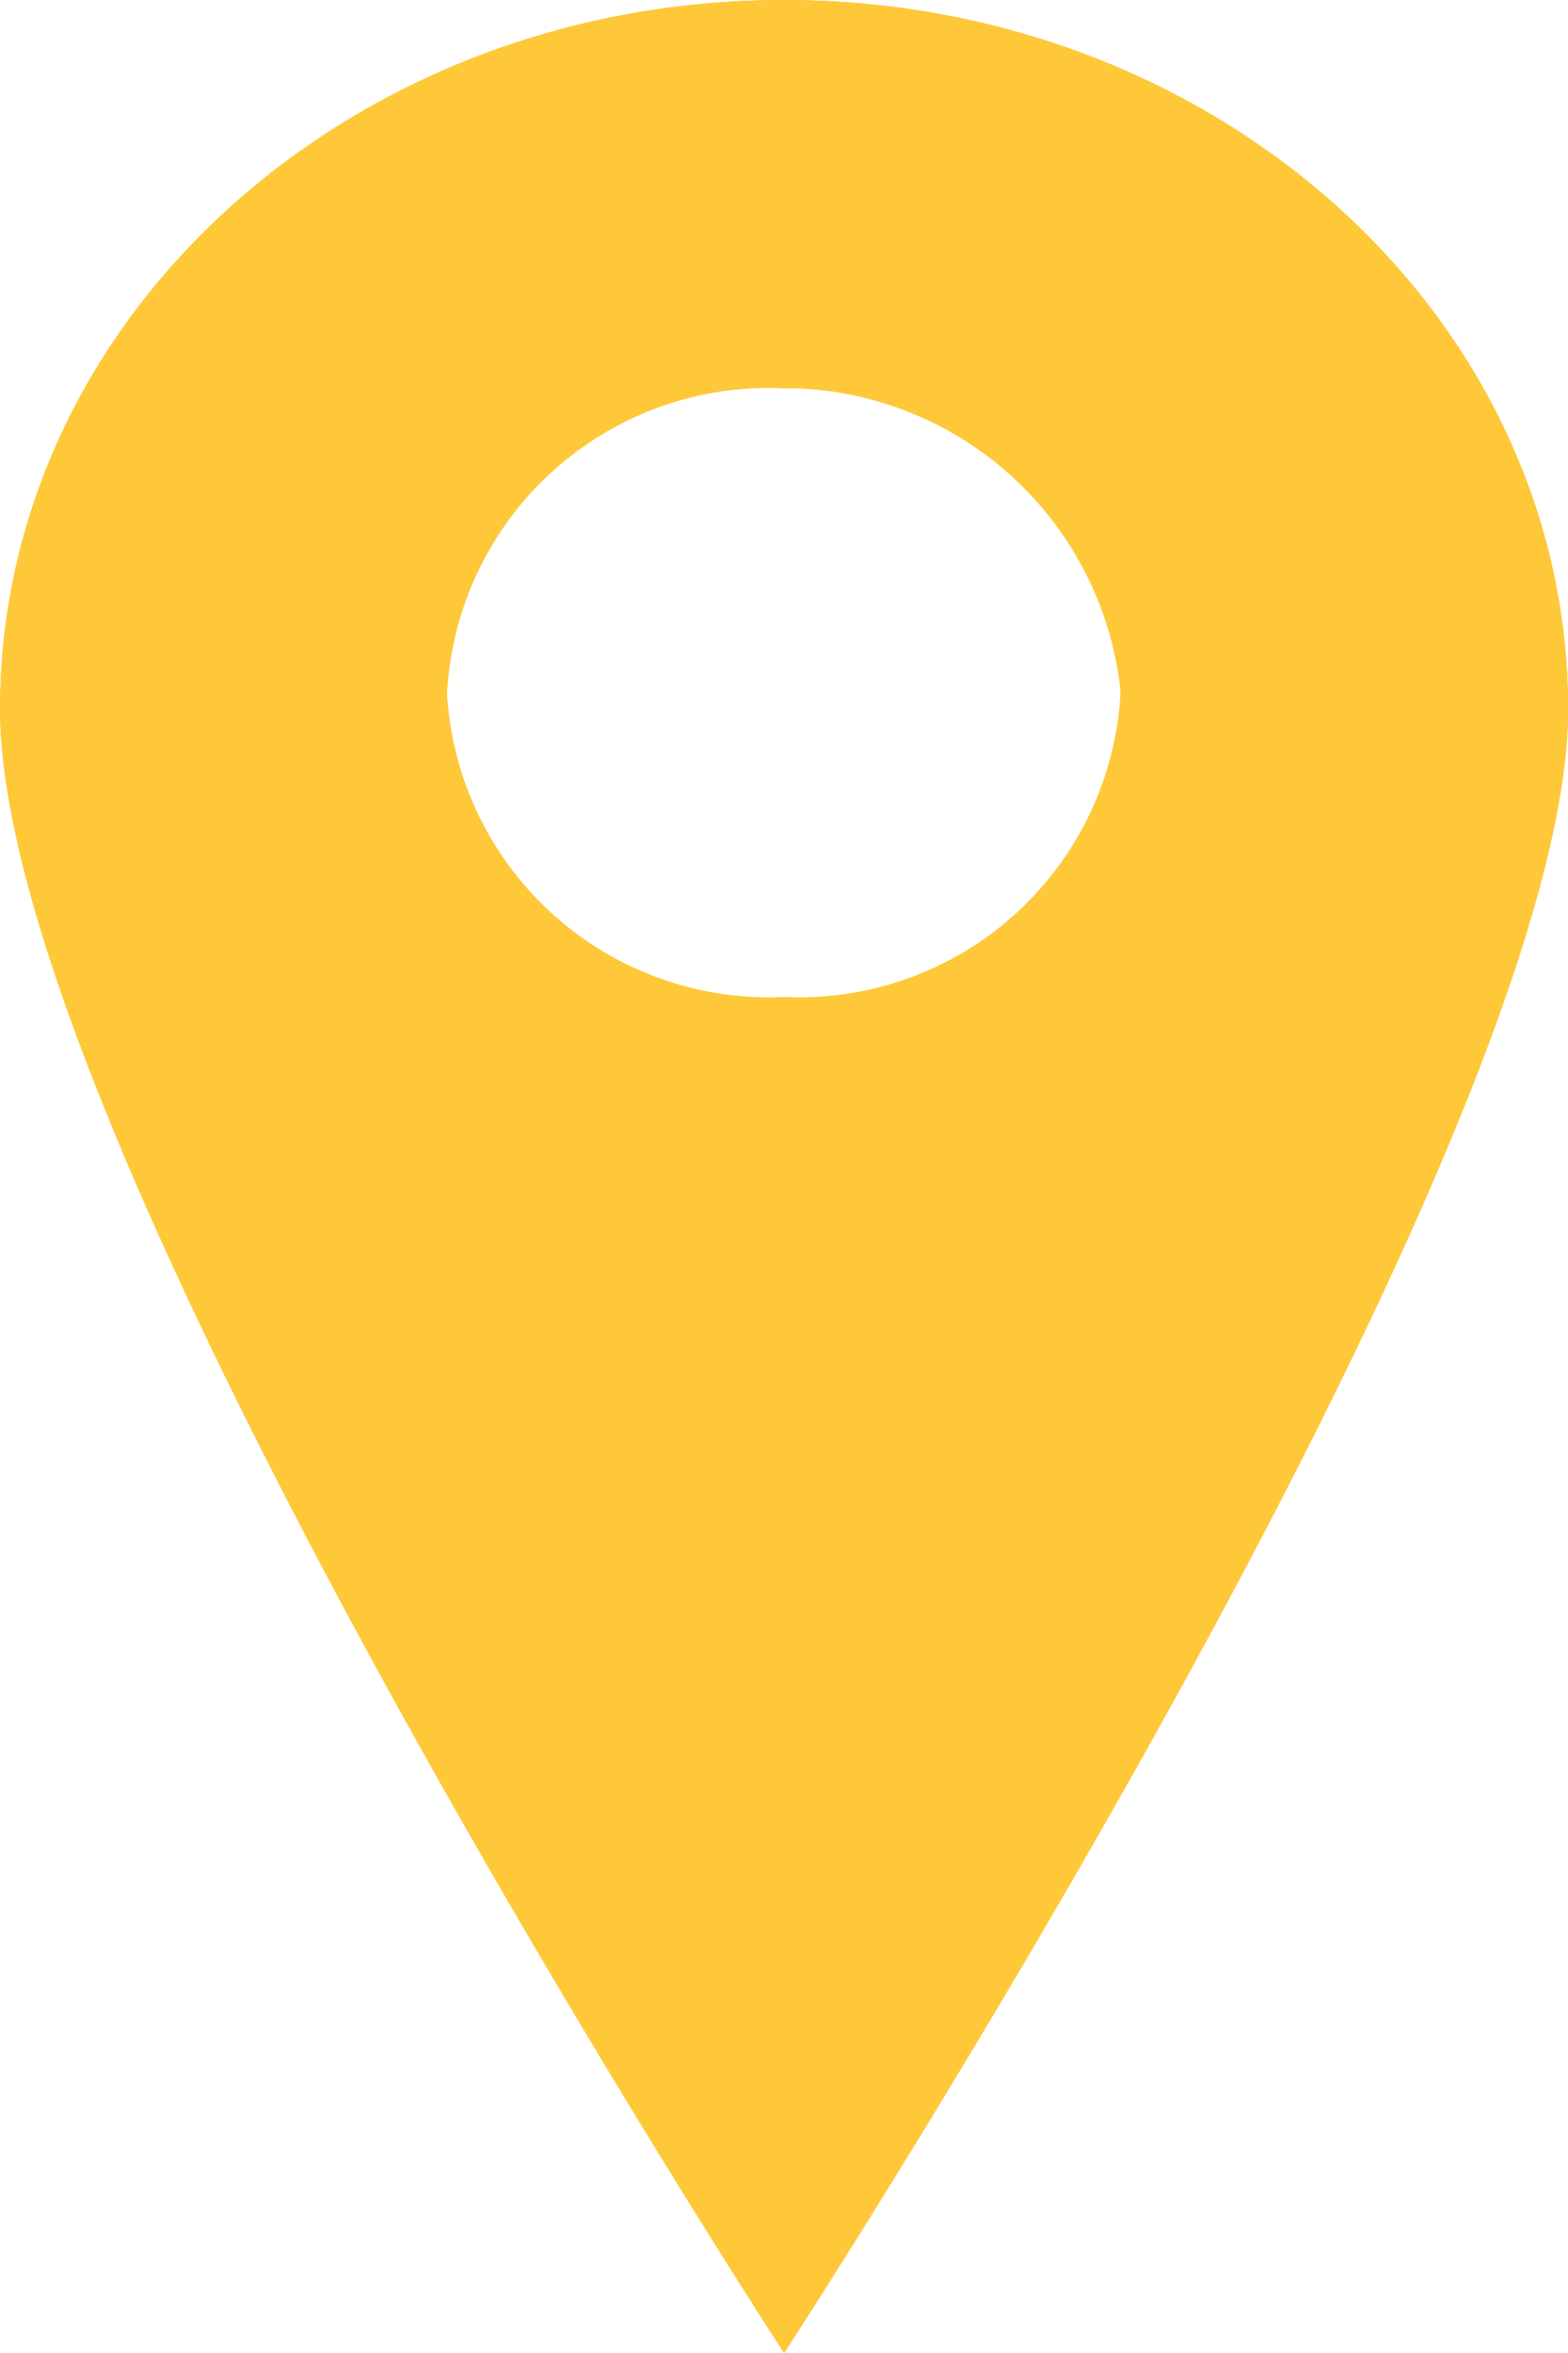
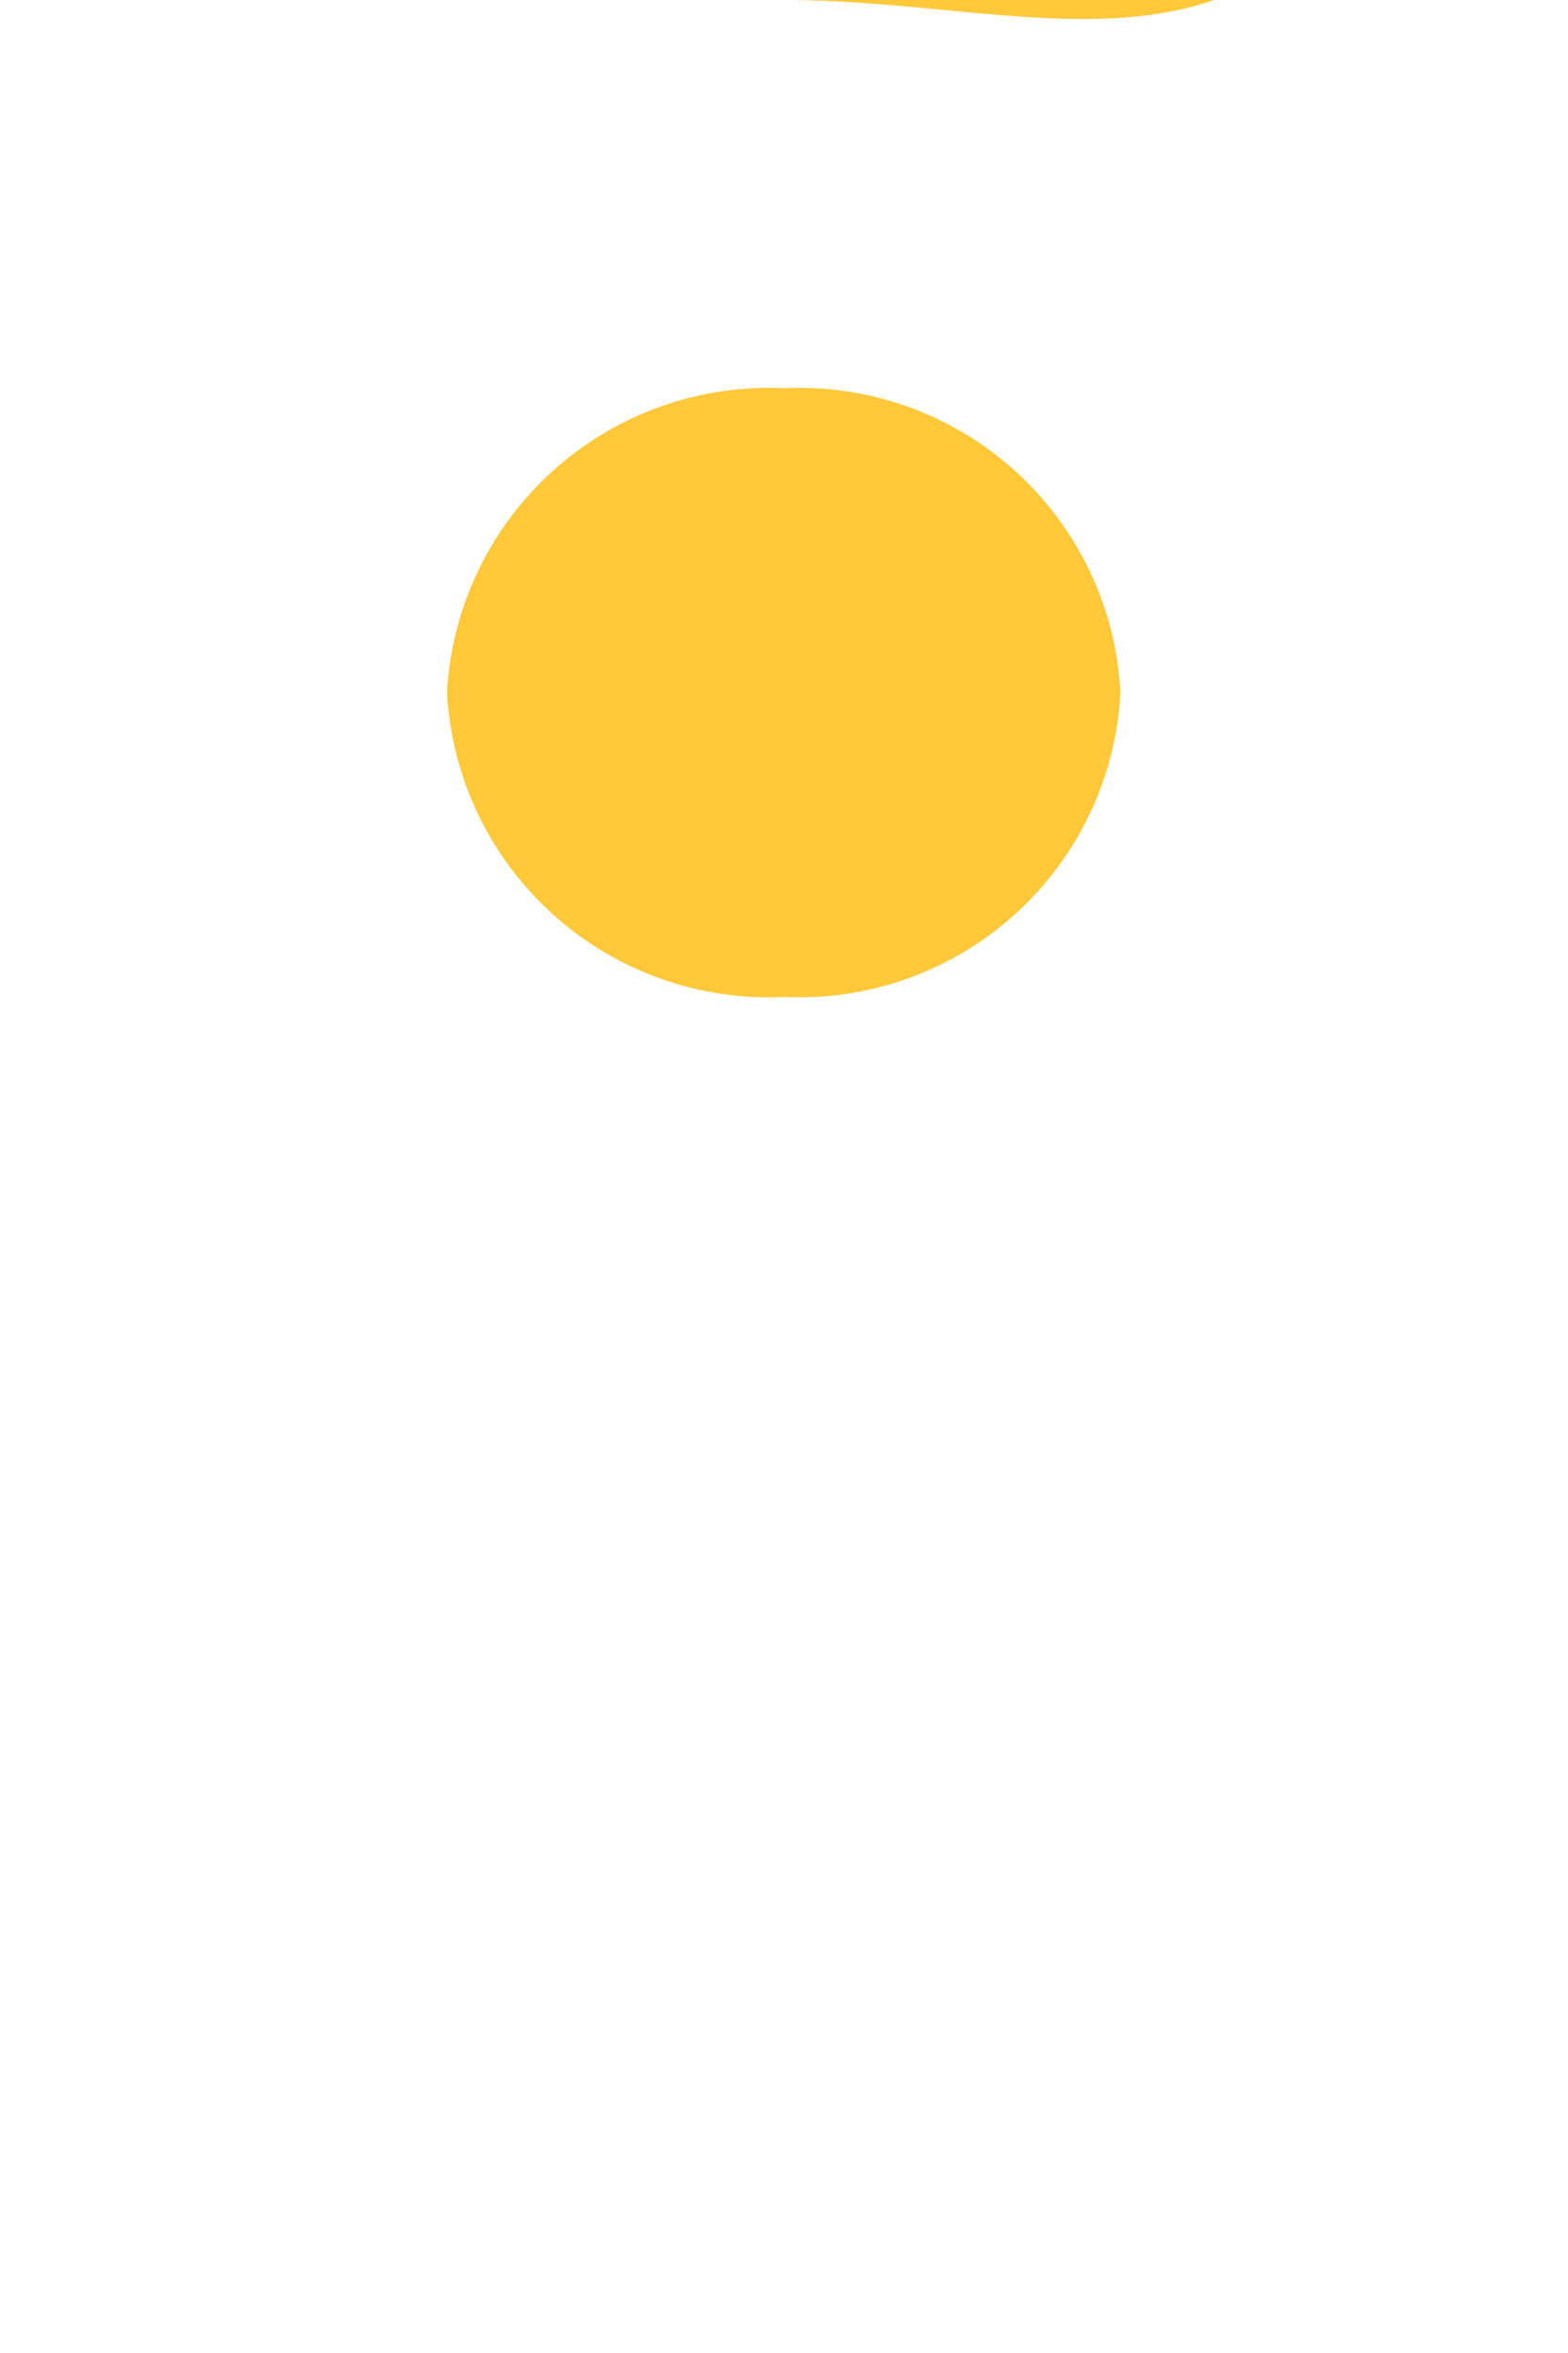
<svg xmlns="http://www.w3.org/2000/svg" width="18" height="27" viewBox="0 0 18 27">
  <g id="location-icon.png_copy" data-name="location-icon.png copy" transform="translate(-490 -2772)">
    <g id="location-icon.png_copy-2" data-name="location-icon.png copy" transform="translate(466.608 2752.4)">
-       <path id="Path_1" data-name="Path 1" d="M32.394,19.6c-4.972,0-9,3.64-9,8.136,0,5.064,9,18.864,9,18.864s9-13.8,9-18.864C41.392,23.241,37.364,19.6,32.394,19.6Zm0,11.44a3.7,3.7,0,0,1-3.871-3.495,3.7,3.7,0,0,1,3.871-3.49,3.69,3.69,0,0,1,3.861,3.49A3.692,3.692,0,0,1,32.4,31.04Z" fill="#fec839" />
+       <path id="Path_1" data-name="Path 1" d="M32.394,19.6s9-13.8,9-18.864C41.392,23.241,37.364,19.6,32.394,19.6Zm0,11.44a3.7,3.7,0,0,1-3.871-3.495,3.7,3.7,0,0,1,3.871-3.49,3.69,3.69,0,0,1,3.861,3.49A3.692,3.692,0,0,1,32.4,31.04Z" fill="#fec839" />
    </g>
-     <path id="Color_Overlay" data-name="Color Overlay" d="M490,2780.136c0-4.5,4.03-8.136,9-8.136s9,3.641,9,8.136c0,5.063-9,18.864-9,18.864S490,2785.2,490,2780.136Zm5.133-.192a3.886,3.886,0,1,0,3.871-3.49A3.7,3.7,0,0,0,495.132,2779.944Z" fill="#fec839" />
  </g>
</svg>